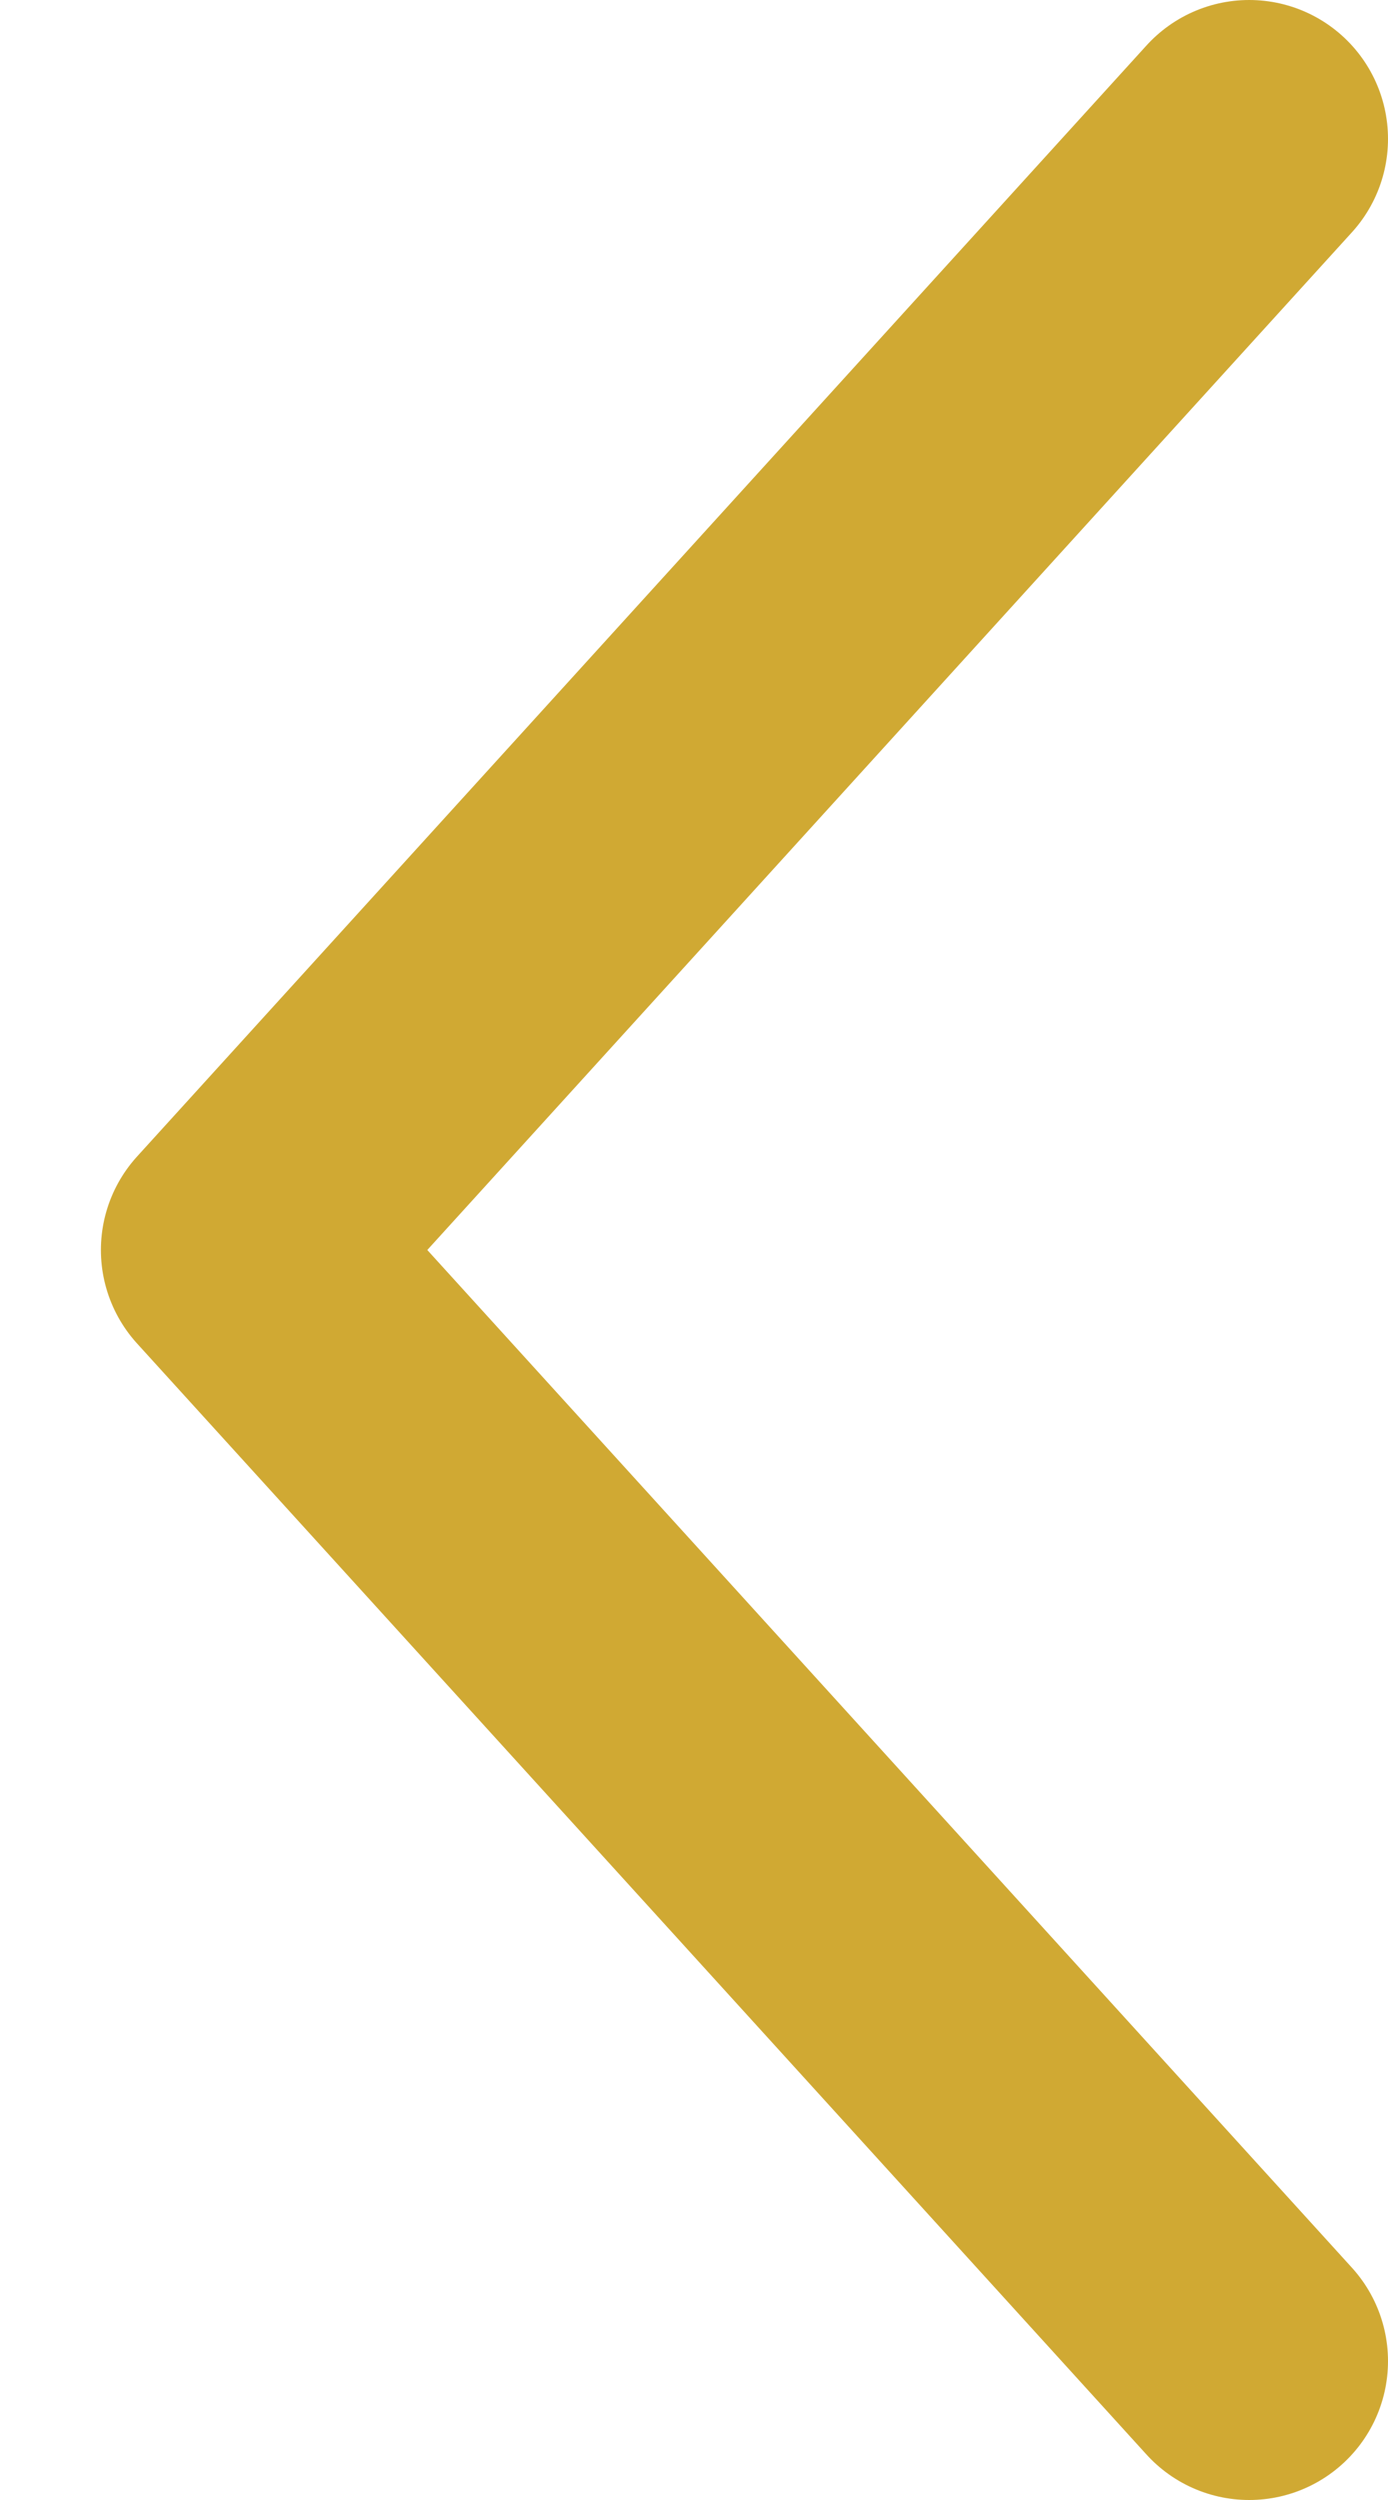
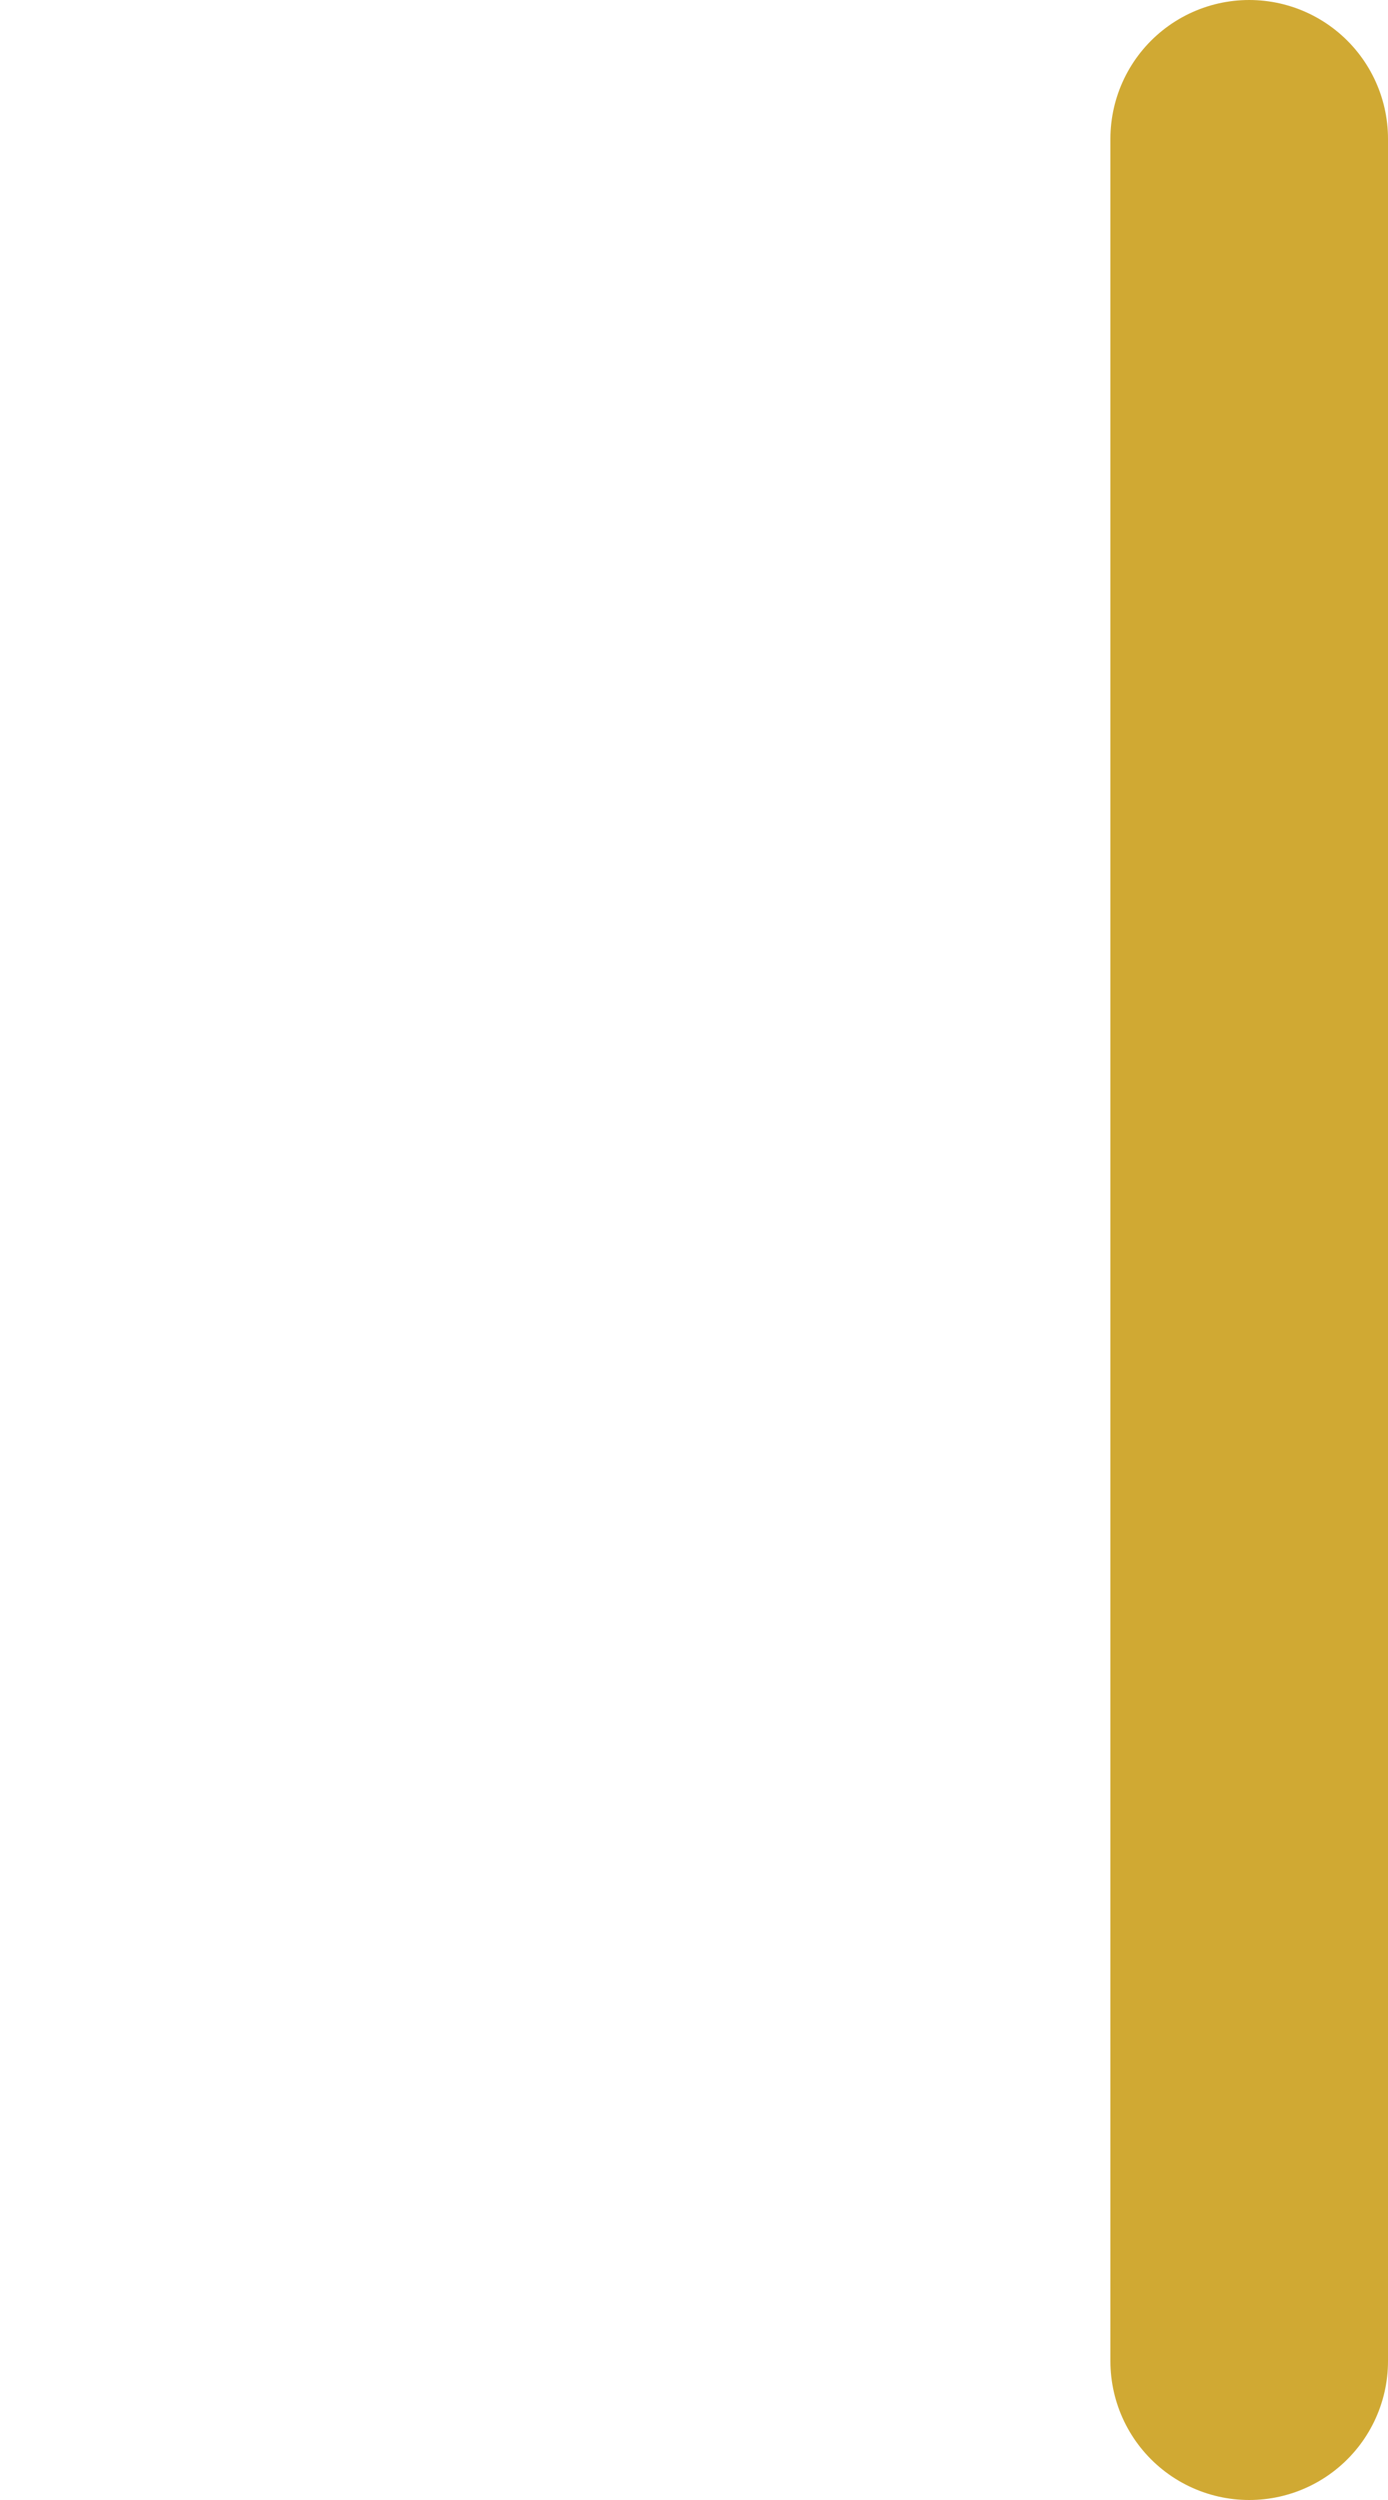
<svg xmlns="http://www.w3.org/2000/svg" width="10" height="18" viewBox="0 0 10 18" fill="none">
-   <path d="M9 1L1.727 9L9 17" stroke="#D0A933" stroke-width="2" stroke-linecap="round" stroke-linejoin="round" />
+   <path d="M9 1L9 17" stroke="#D0A933" stroke-width="2" stroke-linecap="round" stroke-linejoin="round" />
</svg>